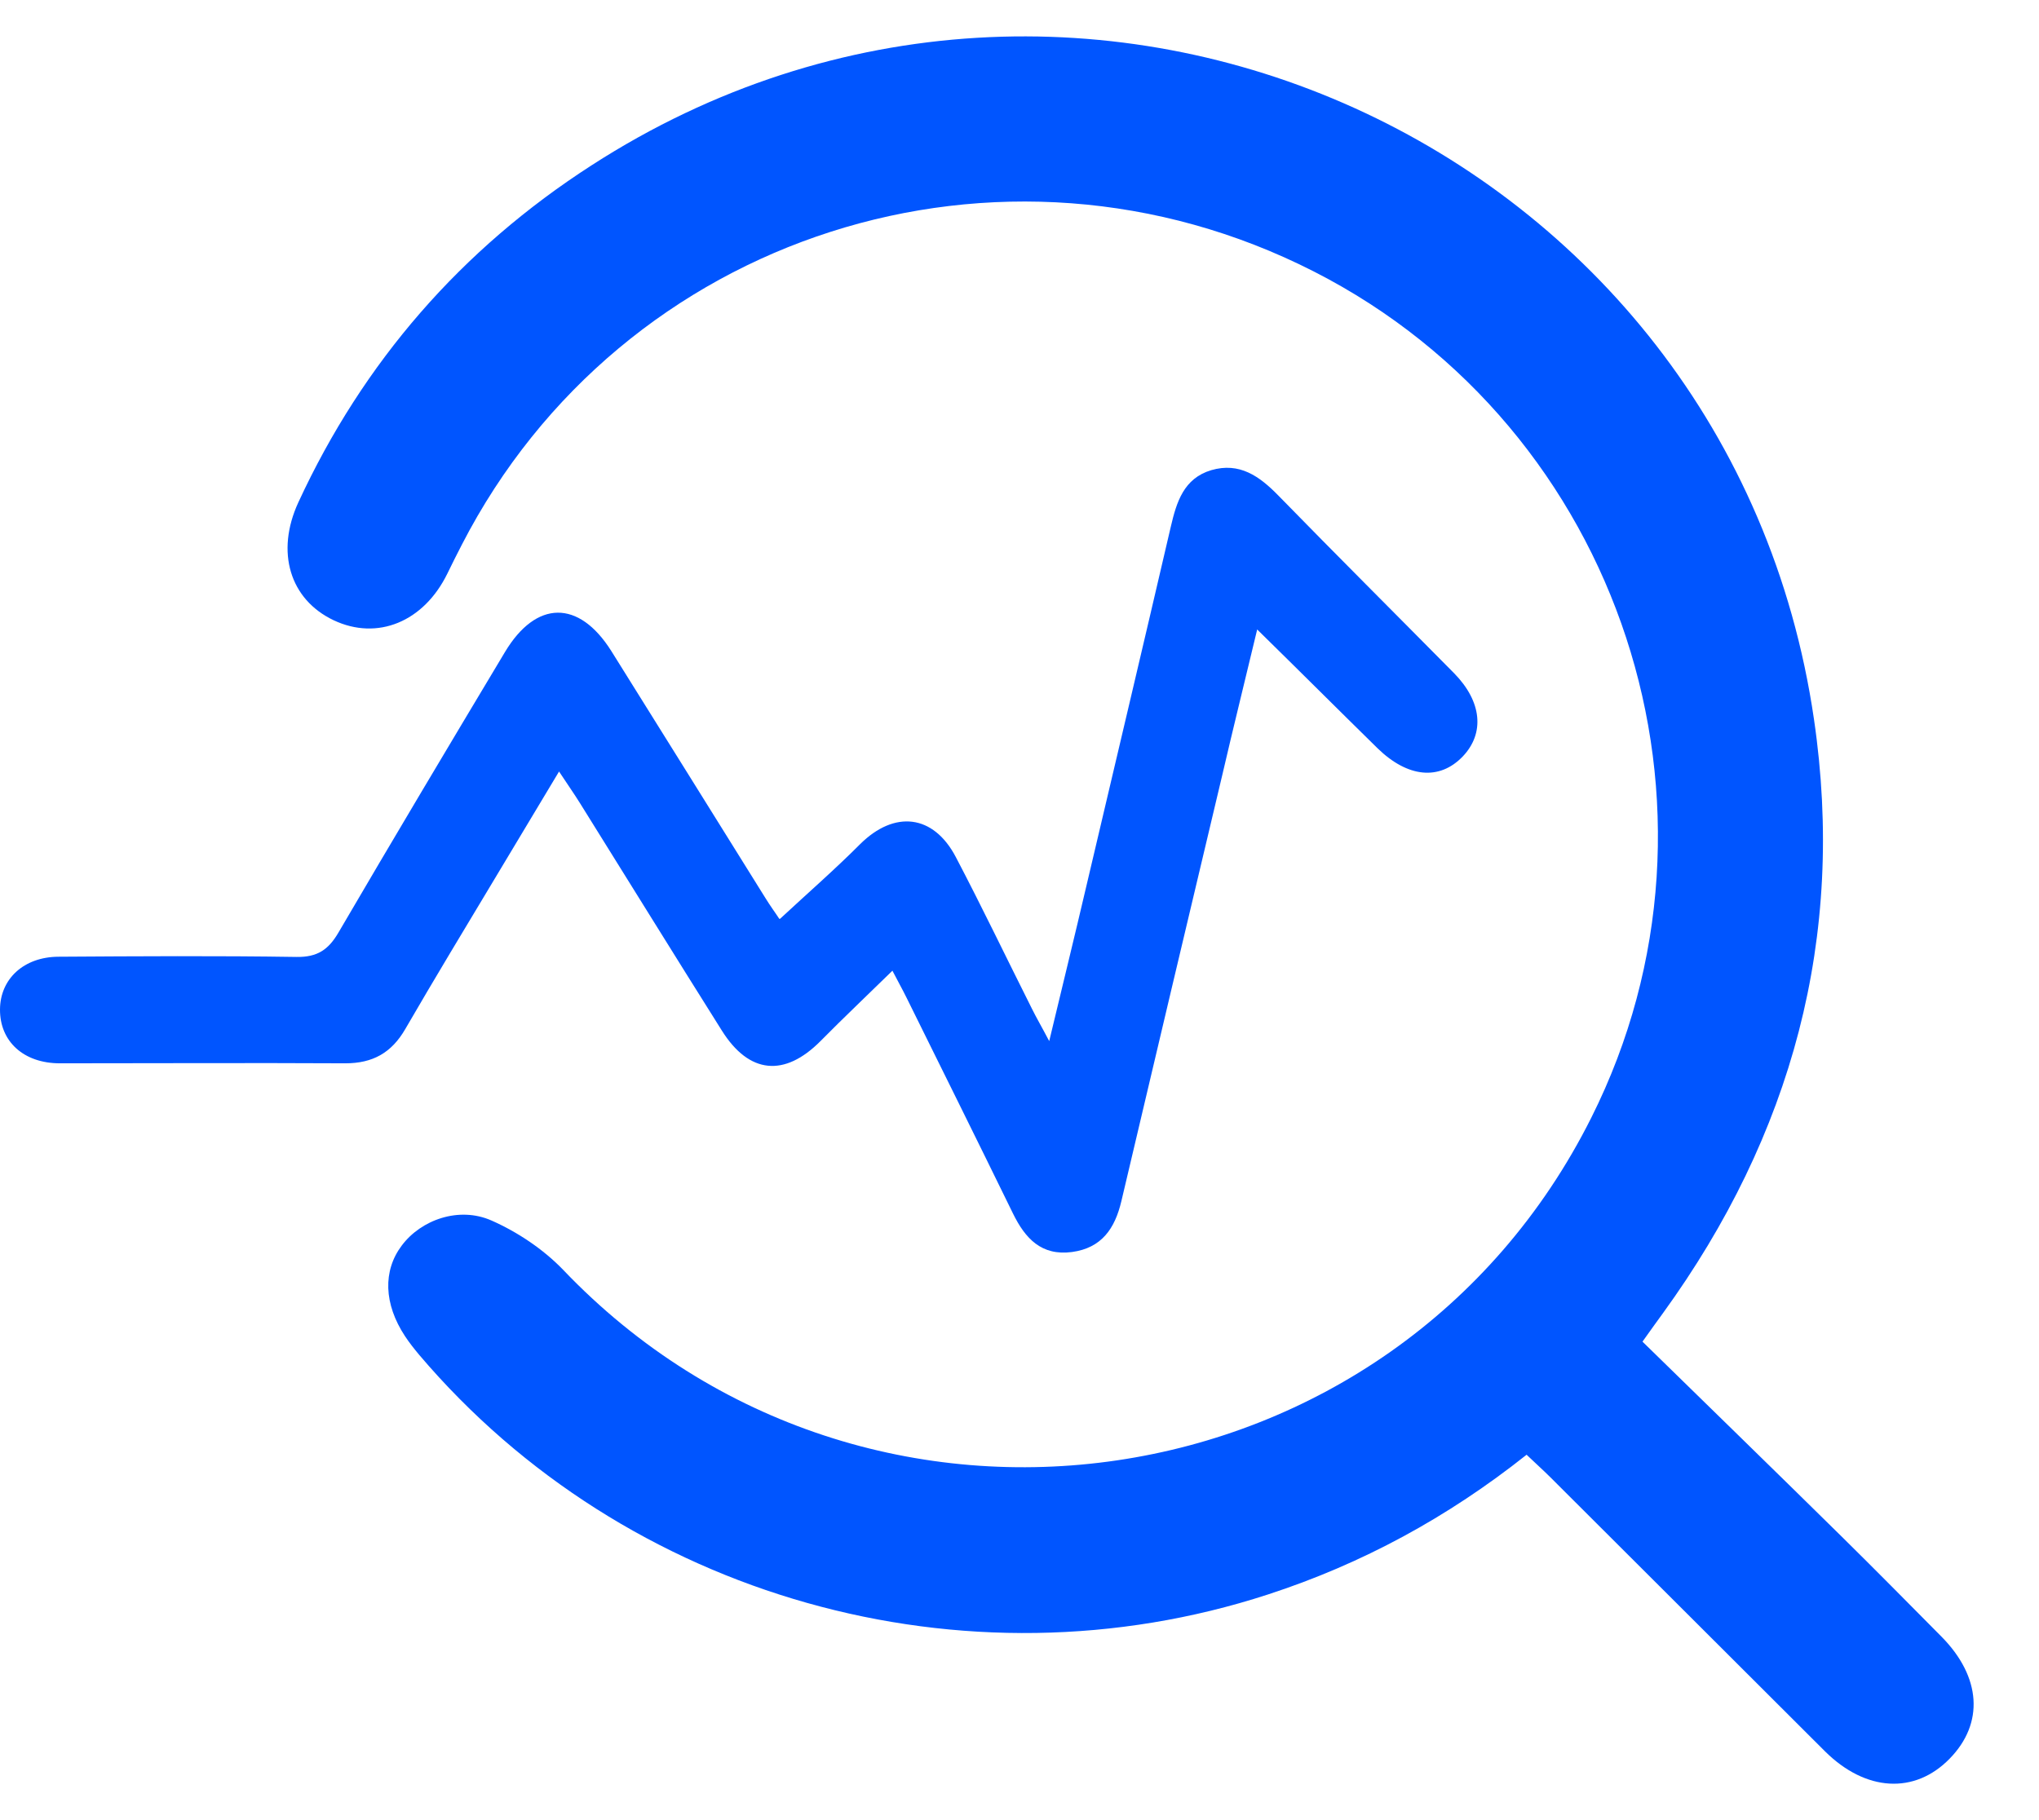
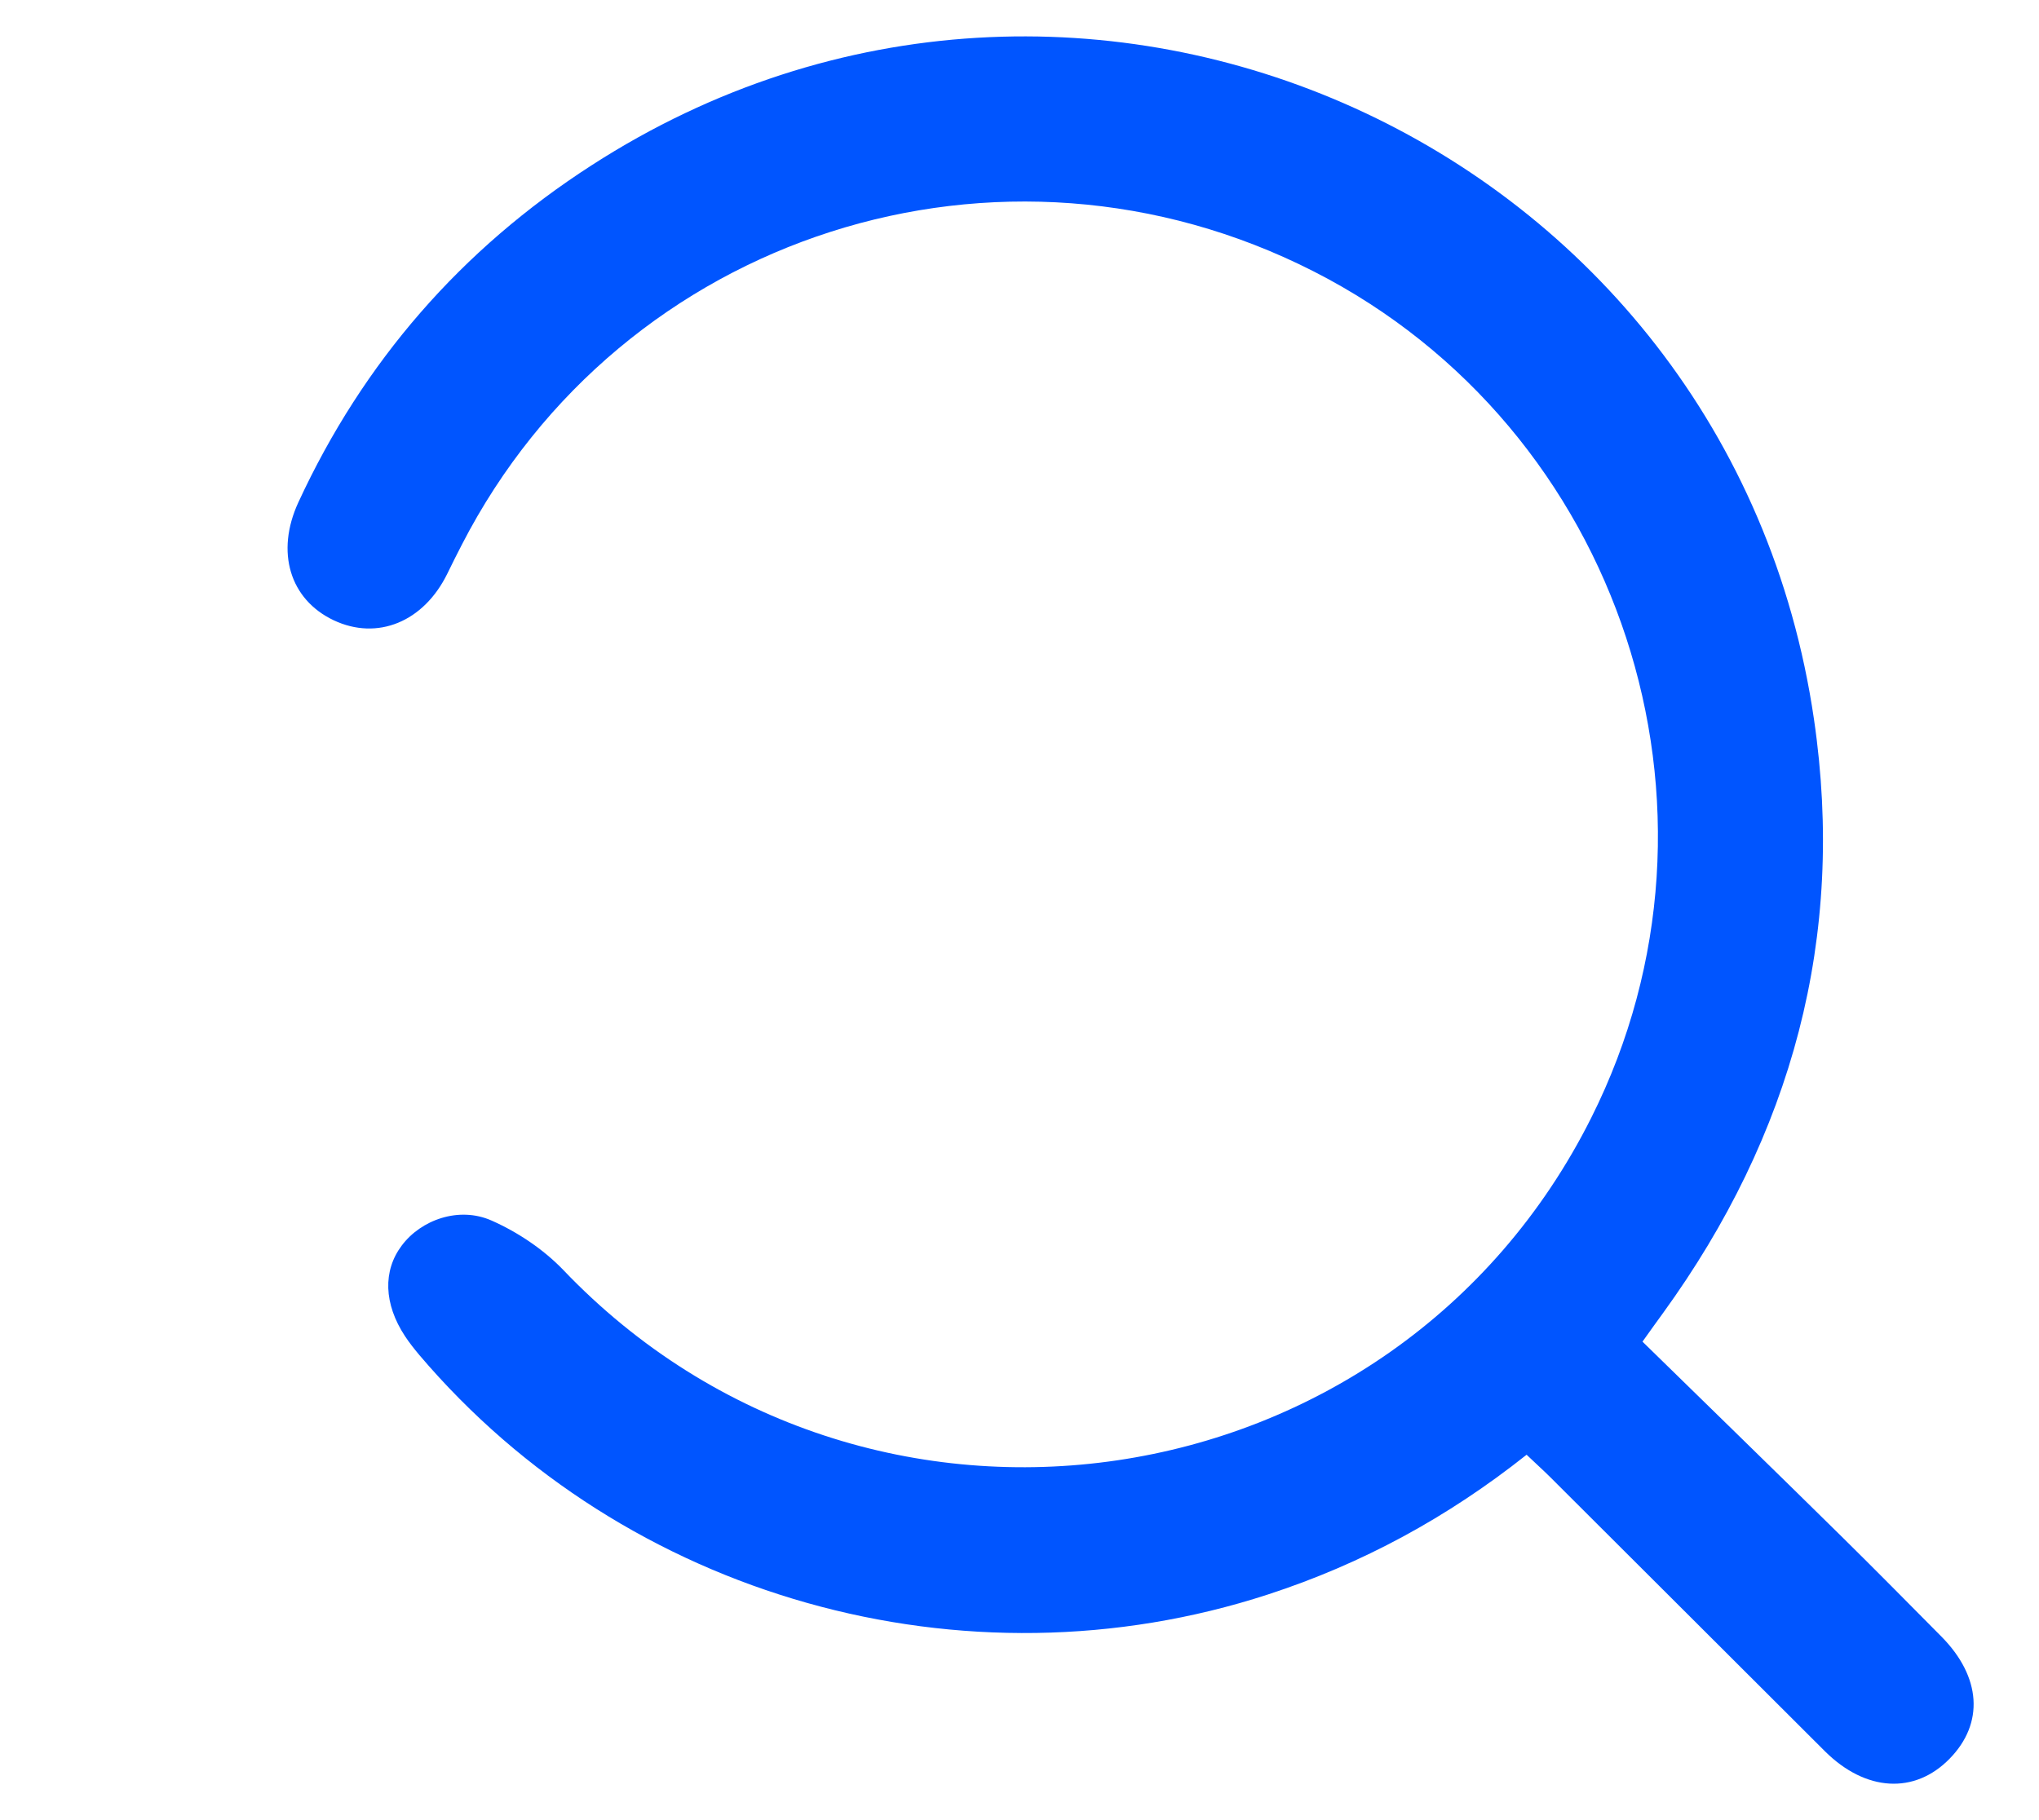
<svg xmlns="http://www.w3.org/2000/svg" width="28" height="25" viewBox="0 0 28 25" fill="none">
  <path d="M20.964 19.981C19.88 20.842 18.704 21.48 17.411 21.901C13.242 23.259 8.592 21.949 5.757 18.61C5.688 18.527 5.62 18.442 5.561 18.352C5.27 17.91 5.256 17.454 5.517 17.108C5.781 16.755 6.302 16.566 6.751 16.765C7.108 16.923 7.461 17.159 7.732 17.44C11.901 21.812 19.15 20.746 21.852 15.352C23.981 11.107 22.267 5.882 18.042 3.729C13.749 1.541 8.538 3.214 6.343 7.48C6.275 7.61 6.209 7.744 6.144 7.877C5.819 8.543 5.181 8.803 4.581 8.519C3.981 8.234 3.782 7.583 4.097 6.9C4.989 4.97 6.336 3.423 8.123 2.271C14.836 -2.063 23.755 1.97 24.91 9.88C25.349 12.87 24.608 15.592 22.836 18.037C22.757 18.143 22.681 18.253 22.555 18.428C23.47 19.323 24.386 20.214 25.294 21.109C25.754 21.562 26.206 22.021 26.662 22.481C27.207 23.033 27.249 23.671 26.772 24.157C26.292 24.648 25.62 24.61 25.061 24.055C23.803 22.8 22.548 21.545 21.289 20.29C21.186 20.187 21.077 20.091 20.96 19.978L20.964 19.981Z" fill="#0055FF" />
-   <path d="M10.712 12.62C11.089 12.27 11.463 11.944 11.812 11.594C12.282 11.128 12.817 11.183 13.126 11.773C13.489 12.465 13.825 13.168 14.175 13.864C14.233 13.981 14.298 14.091 14.408 14.3C14.593 13.528 14.758 12.856 14.915 12.184C15.303 10.535 15.694 8.886 16.078 7.233C16.157 6.894 16.256 6.571 16.633 6.458C17.021 6.345 17.295 6.54 17.556 6.808C18.355 7.627 19.164 8.433 19.97 9.249C20.35 9.637 20.391 10.072 20.086 10.391C19.767 10.723 19.332 10.682 18.917 10.278C18.382 9.753 17.851 9.222 17.264 8.646C17.096 9.349 16.935 9.997 16.784 10.648C16.321 12.599 15.858 14.547 15.399 16.498C15.31 16.875 15.128 17.142 14.72 17.197C14.302 17.252 14.079 17.012 13.911 16.669C13.427 15.678 12.937 14.691 12.447 13.7C12.388 13.58 12.323 13.466 12.255 13.333C11.912 13.669 11.586 13.977 11.267 14.3C10.773 14.797 10.287 14.752 9.913 14.156C9.261 13.12 8.617 12.078 7.969 11.039C7.886 10.905 7.794 10.775 7.677 10.597C7.369 11.111 7.084 11.584 6.803 12.054C6.388 12.746 5.97 13.436 5.565 14.135C5.376 14.461 5.119 14.605 4.742 14.605C3.436 14.598 2.129 14.605 0.823 14.605C0.322 14.605 -0.003 14.303 2.68092e-05 13.864C0.003 13.446 0.326 13.144 0.802 13.141C1.893 13.134 2.983 13.127 4.073 13.144C4.358 13.148 4.509 13.045 4.646 12.812C5.4 11.522 6.165 10.24 6.933 8.958C7.362 8.241 7.948 8.234 8.394 8.941C9.1 10.069 9.803 11.2 10.509 12.332C10.578 12.445 10.657 12.551 10.701 12.62H10.712Z" fill="#0055FF" />
</svg>